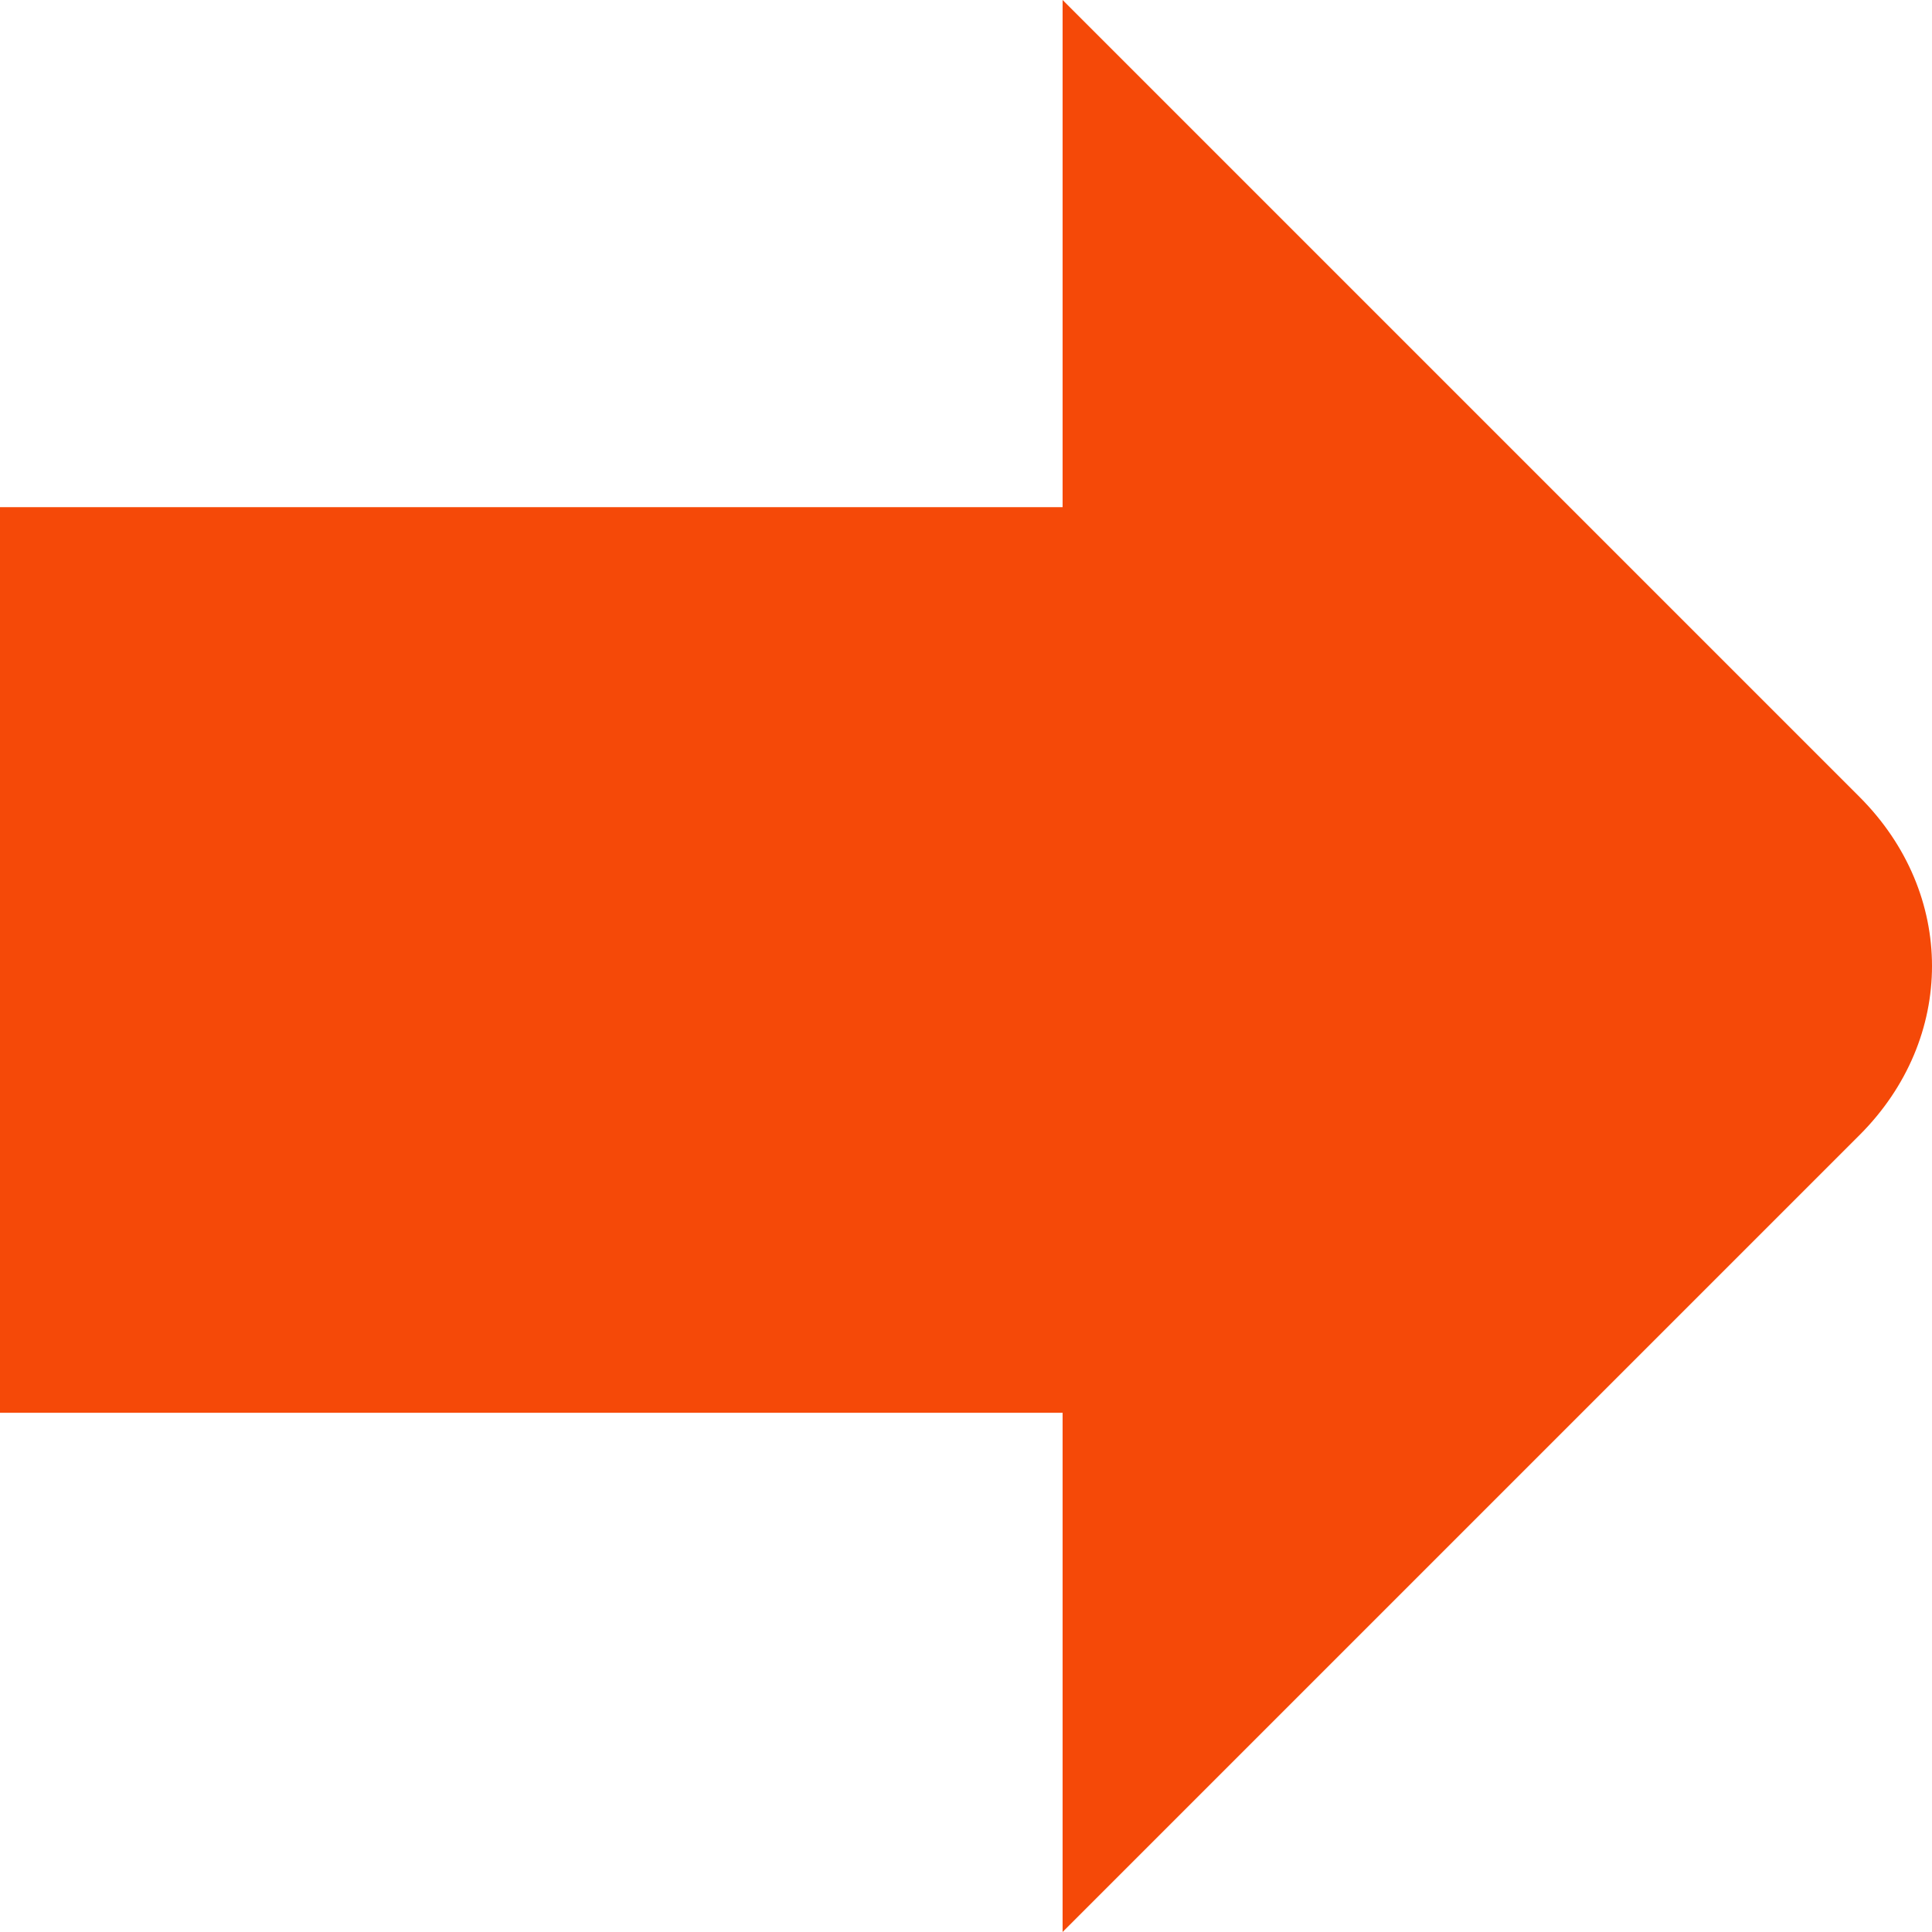
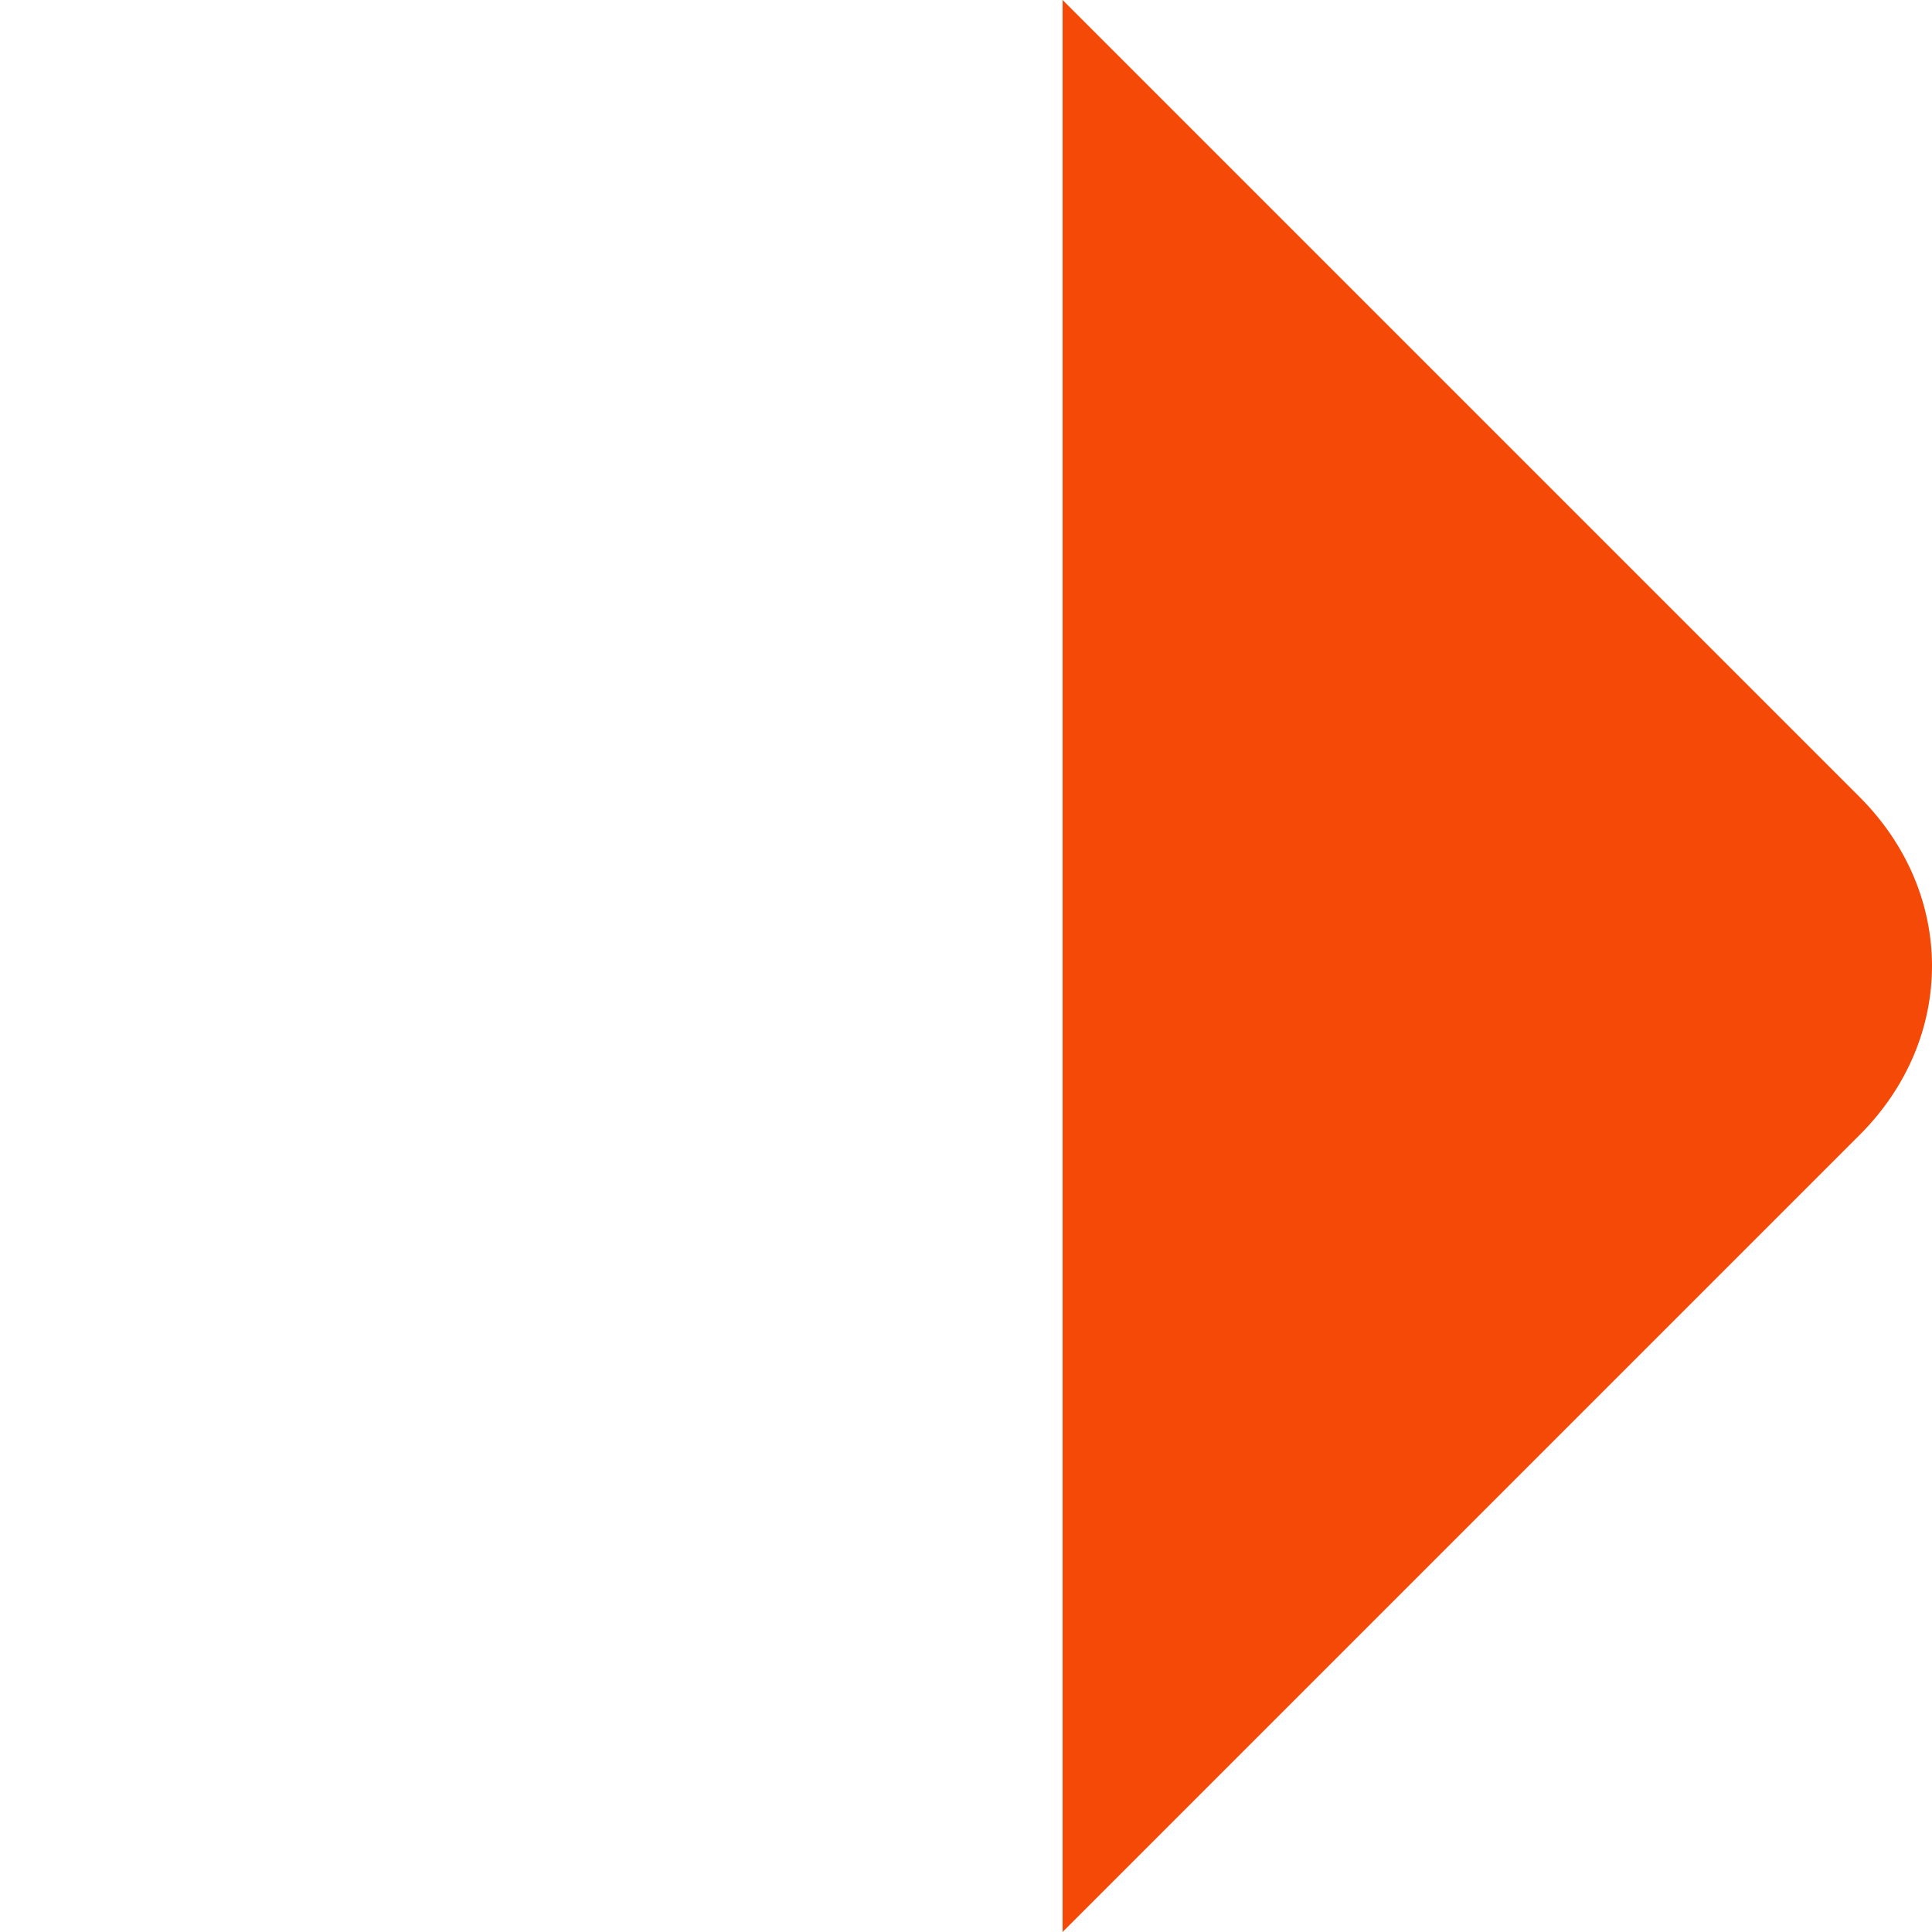
<svg xmlns="http://www.w3.org/2000/svg" version="1.1" id="Layer_1" x="0px" y="0px" viewBox="0 0 16 16" style="enable-background:new 0 0 16 16;" xml:space="preserve">
  <style type="text/css">
	.st0{fill:#F54908;}
</style>
-   <path class="st0" d="M15.4,6.6L8.8,0v4.2H0v7.5h8.8V16l6.6-6.6C16.2,8.6,16.2,7.4,15.4,6.6" />
+   <path class="st0" d="M15.4,6.6L8.8,0v4.2H0h8.8V16l6.6-6.6C16.2,8.6,16.2,7.4,15.4,6.6" />
</svg>